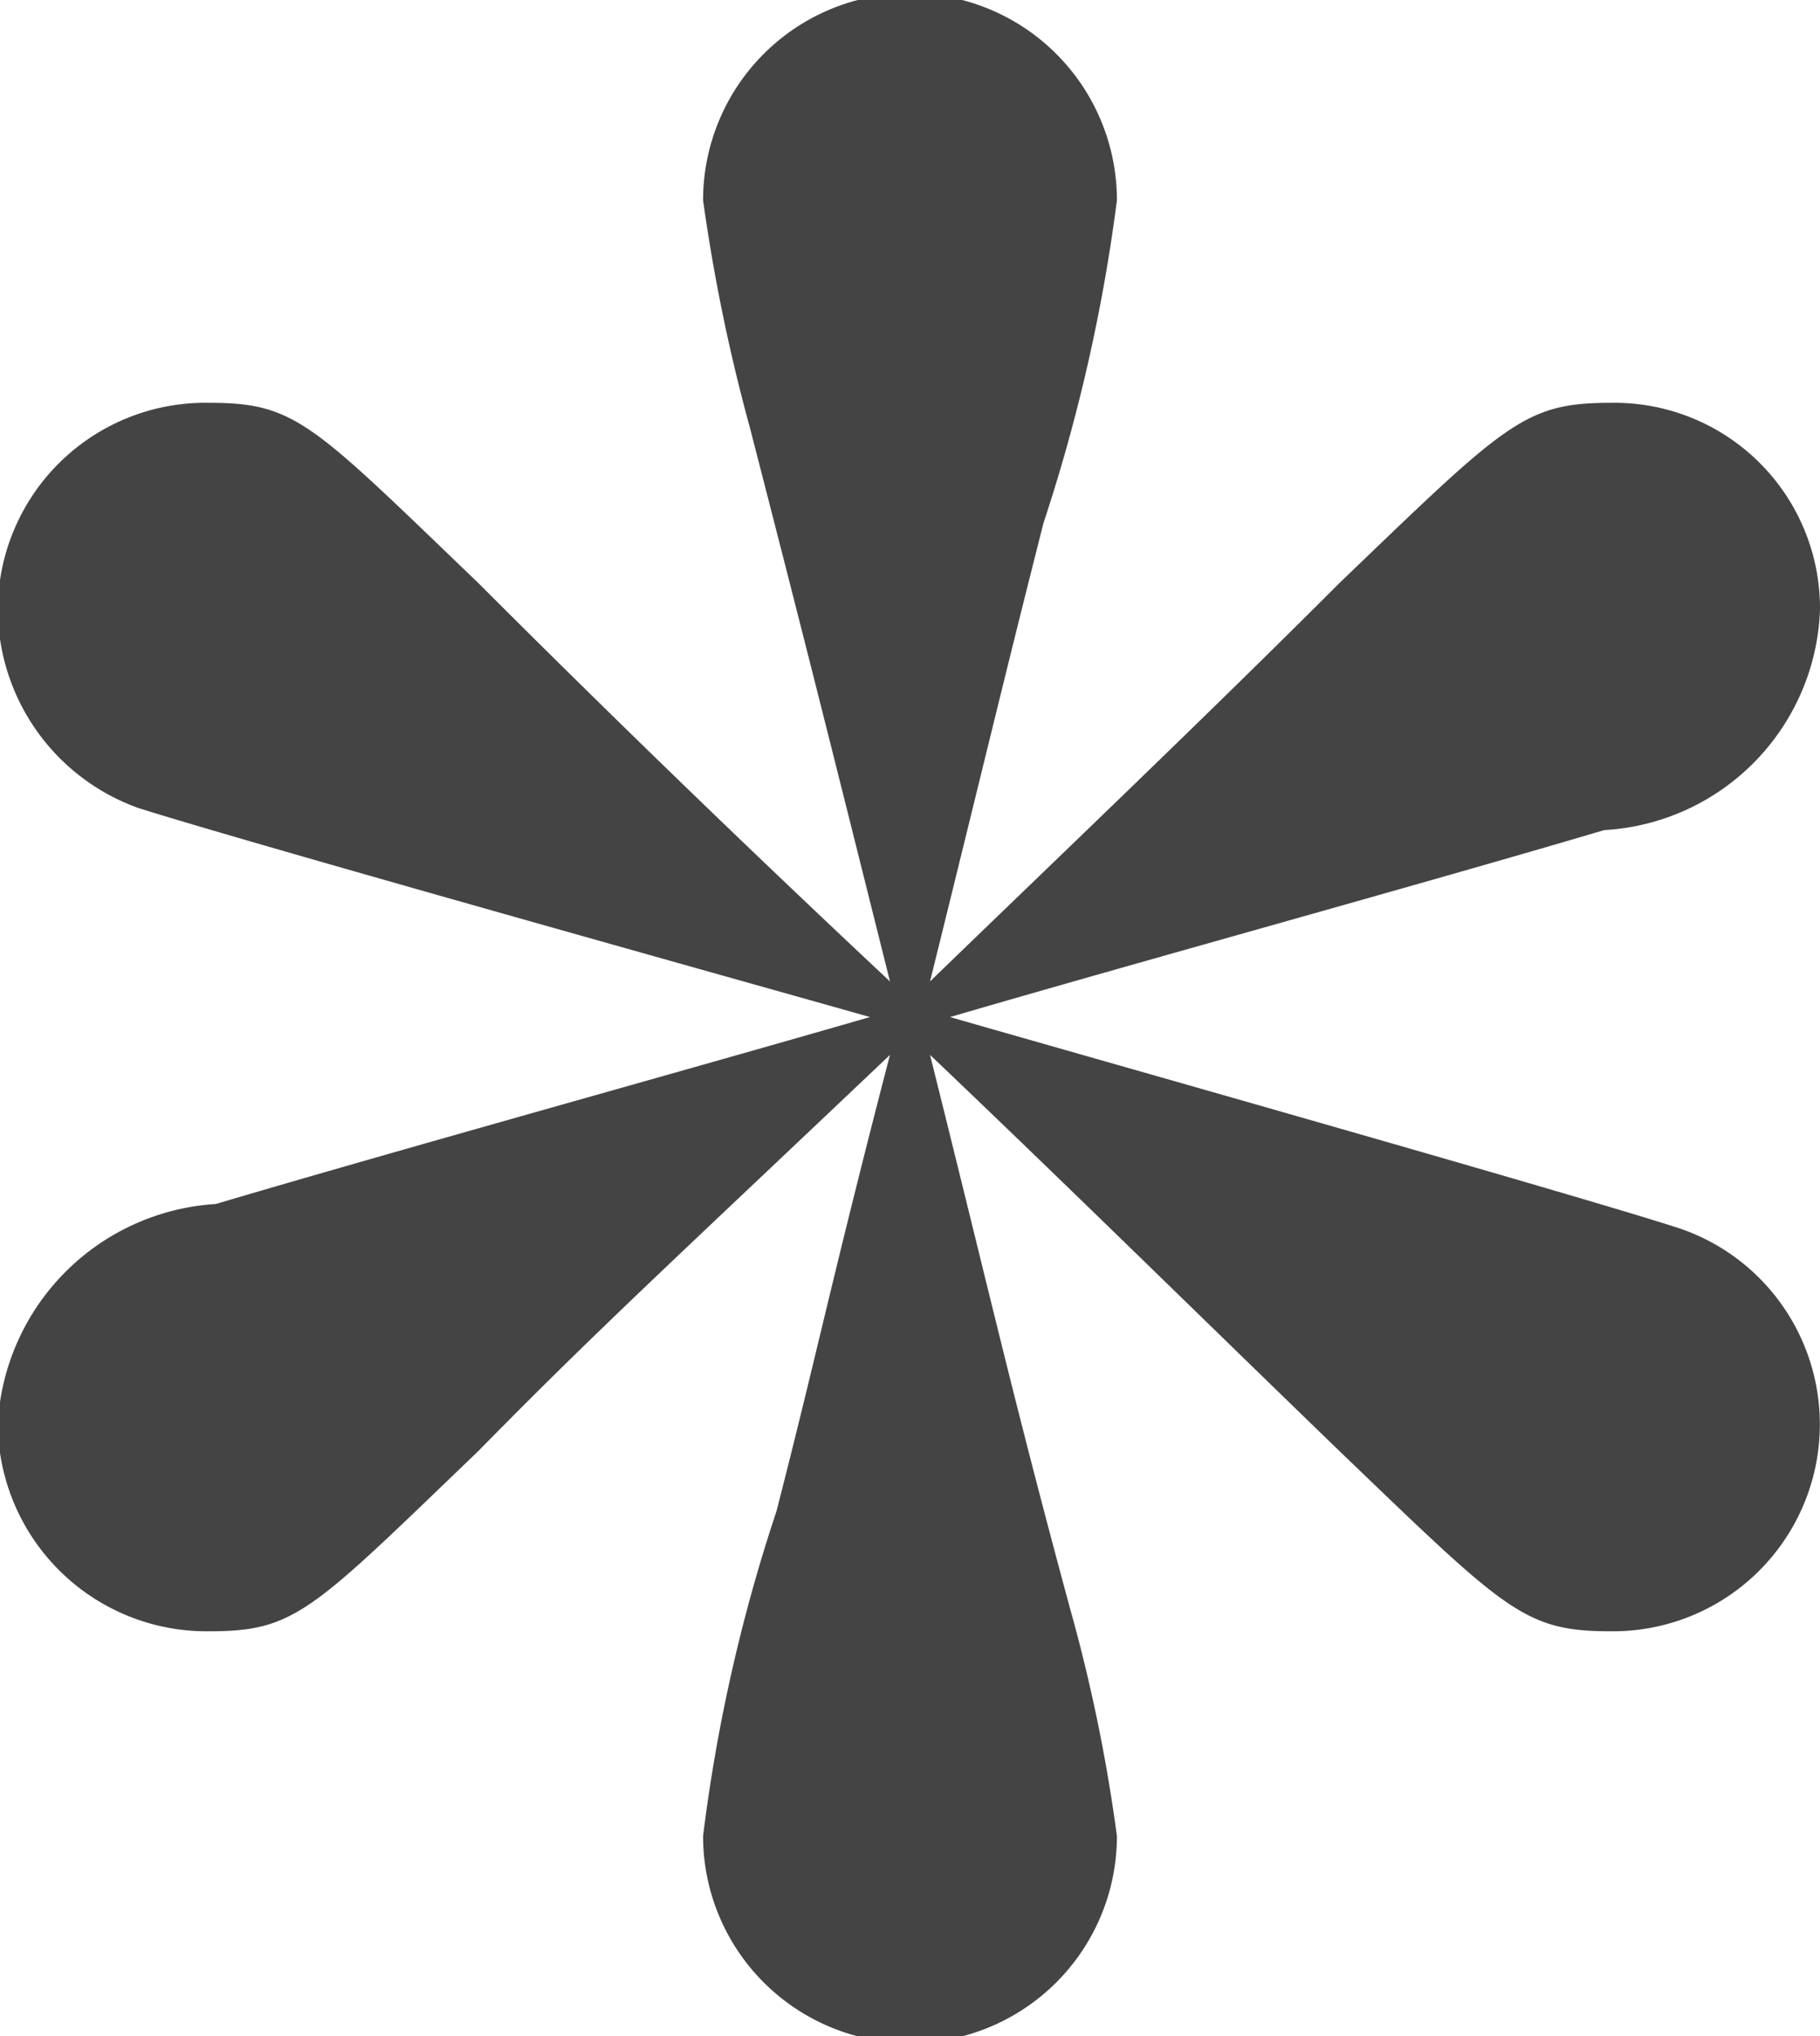
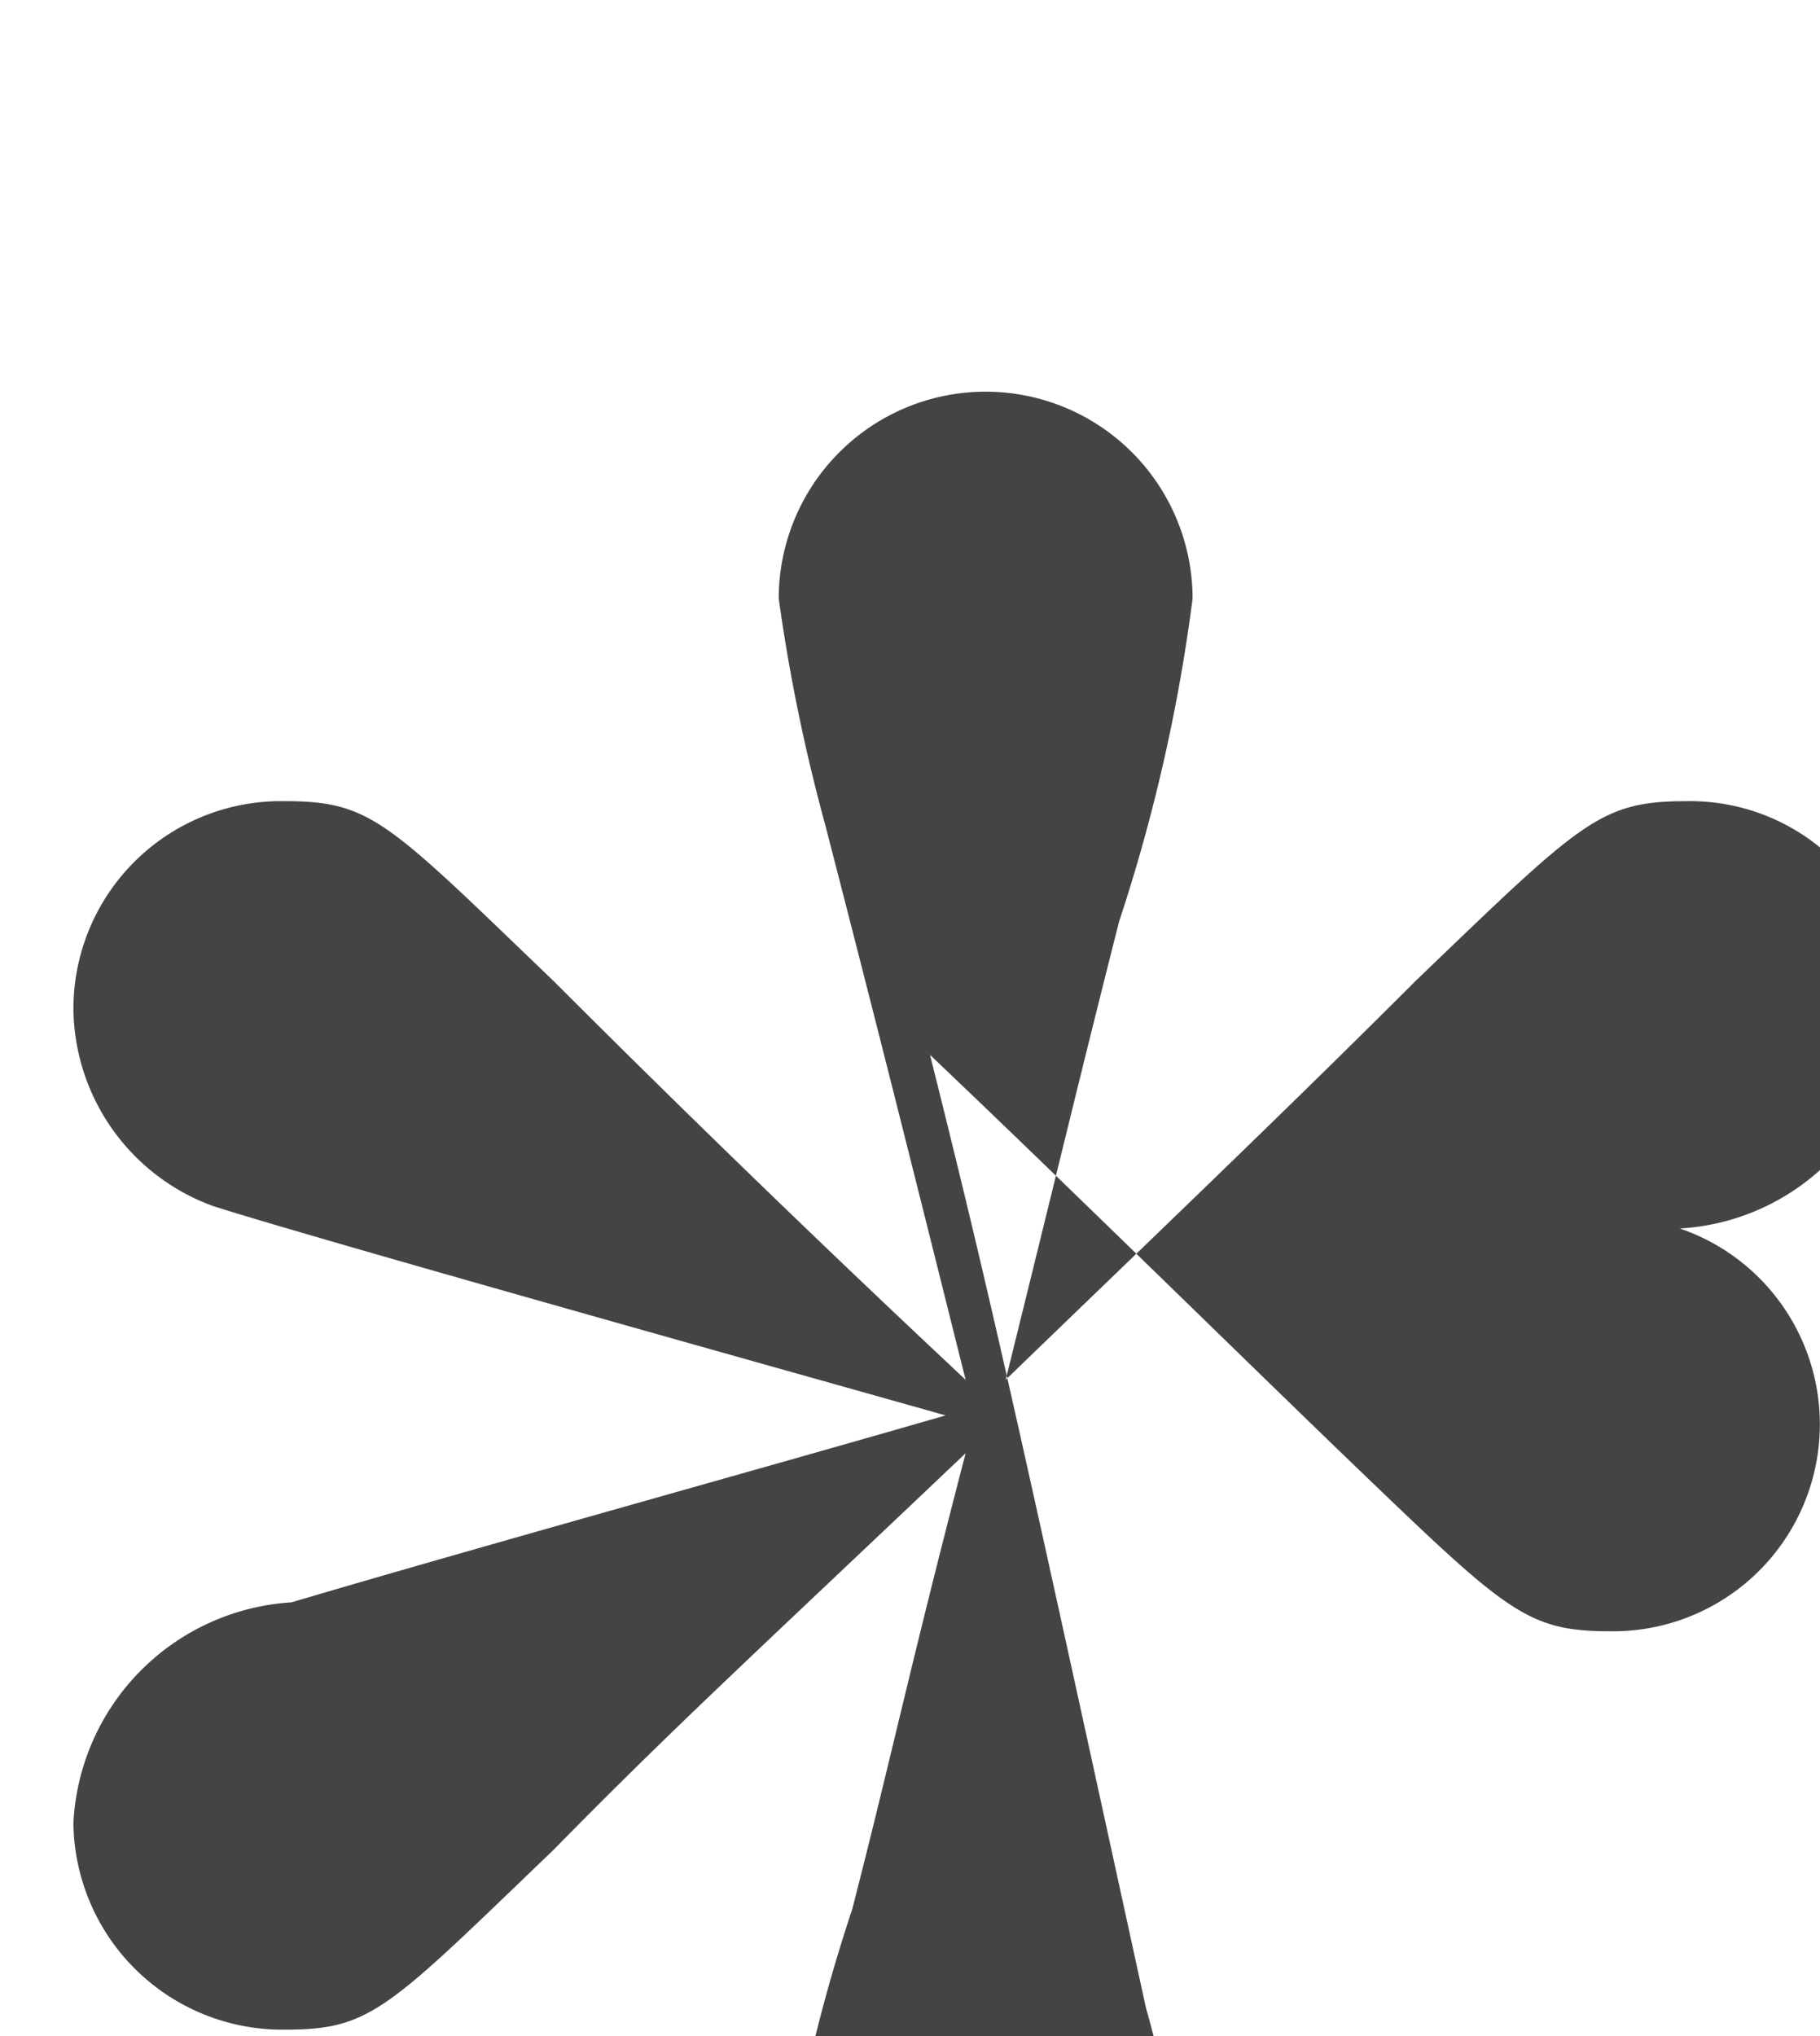
<svg xmlns="http://www.w3.org/2000/svg" width="8.18" height="9.15" viewBox="0 0 8.18 9.15">
-   <path fill="#444" d="M5650.06,1181.93c0.61,0.58,1.24,1.2,1.84,1.78,0.75,0.72.83,0.81,1.22,0.81a0.93,0.93,0,0,0,.31-1.81c-0.46-.15-2.76-0.8-3.28-0.95,0.82-.24,2.13-0.6,2.94-0.84a1.029,1.029,0,0,0,.97-0.99,0.924,0.924,0,0,0-.94-0.93c-0.39,0-.47.09-1.22,0.81-0.6.6-1.23,1.2-1.84,1.79,0.25-1.01.33-1.35,0.51-2.06a7.771,7.771,0,0,0,.33-1.45,0.93,0.93,0,0,0-1.86,0,8.077,8.077,0,0,0,.21,1.02c0.25,0.97.36,1.41,0.63,2.49-0.63-.59-1.25-1.19-1.85-1.79-0.75-.72-0.82-0.81-1.21-0.81a0.933,0.933,0,0,0-.95.93,0.953,0.953,0,0,0,.63.89c0.47,0.15,2.76.79,3.29,0.94-0.83.24-2.13,0.6-2.94,0.84a1.046,1.046,0,0,0-.98.99,0.939,0.939,0,0,0,.95.93c0.39,0,.46-0.09,1.21-0.81,0.53-.54.87-0.85,1.85-1.78-0.26,1-.33,1.35-0.51,2.05a7.555,7.555,0,0,0-.33,1.46,0.93,0.93,0,0,0,1.86,0,7.42,7.42,0,0,0-.21-1.02C5650.43,1183.46,5650.33,1183.01,5650.06,1181.93Z" transform="translate(-5645.88 -1177.19)" />
+   <path fill="#444" d="M5650.06,1181.93c0.61,0.58,1.24,1.2,1.84,1.78,0.75,0.72.83,0.81,1.22,0.81a0.93,0.93,0,0,0,.31-1.81a1.029,1.029,0,0,0,.97-0.99,0.924,0.924,0,0,0-.94-0.93c-0.39,0-.47.09-1.22,0.81-0.6.6-1.23,1.2-1.84,1.79,0.25-1.01.33-1.35,0.51-2.06a7.771,7.771,0,0,0,.33-1.45,0.93,0.93,0,0,0-1.86,0,8.077,8.077,0,0,0,.21,1.02c0.25,0.97.36,1.41,0.63,2.49-0.63-.59-1.25-1.19-1.85-1.79-0.75-.72-0.82-0.81-1.21-0.81a0.933,0.933,0,0,0-.95.93,0.953,0.953,0,0,0,.63.89c0.47,0.15,2.76.79,3.29,0.94-0.83.24-2.13,0.6-2.94,0.84a1.046,1.046,0,0,0-.98.99,0.939,0.939,0,0,0,.95.93c0.39,0,.46-0.09,1.21-0.81,0.53-.54.87-0.85,1.85-1.78-0.26,1-.33,1.35-0.51,2.05a7.555,7.555,0,0,0-.33,1.46,0.93,0.93,0,0,0,1.86,0,7.42,7.42,0,0,0-.21-1.02C5650.43,1183.46,5650.33,1183.01,5650.06,1181.93Z" transform="translate(-5645.88 -1177.19)" />
</svg>